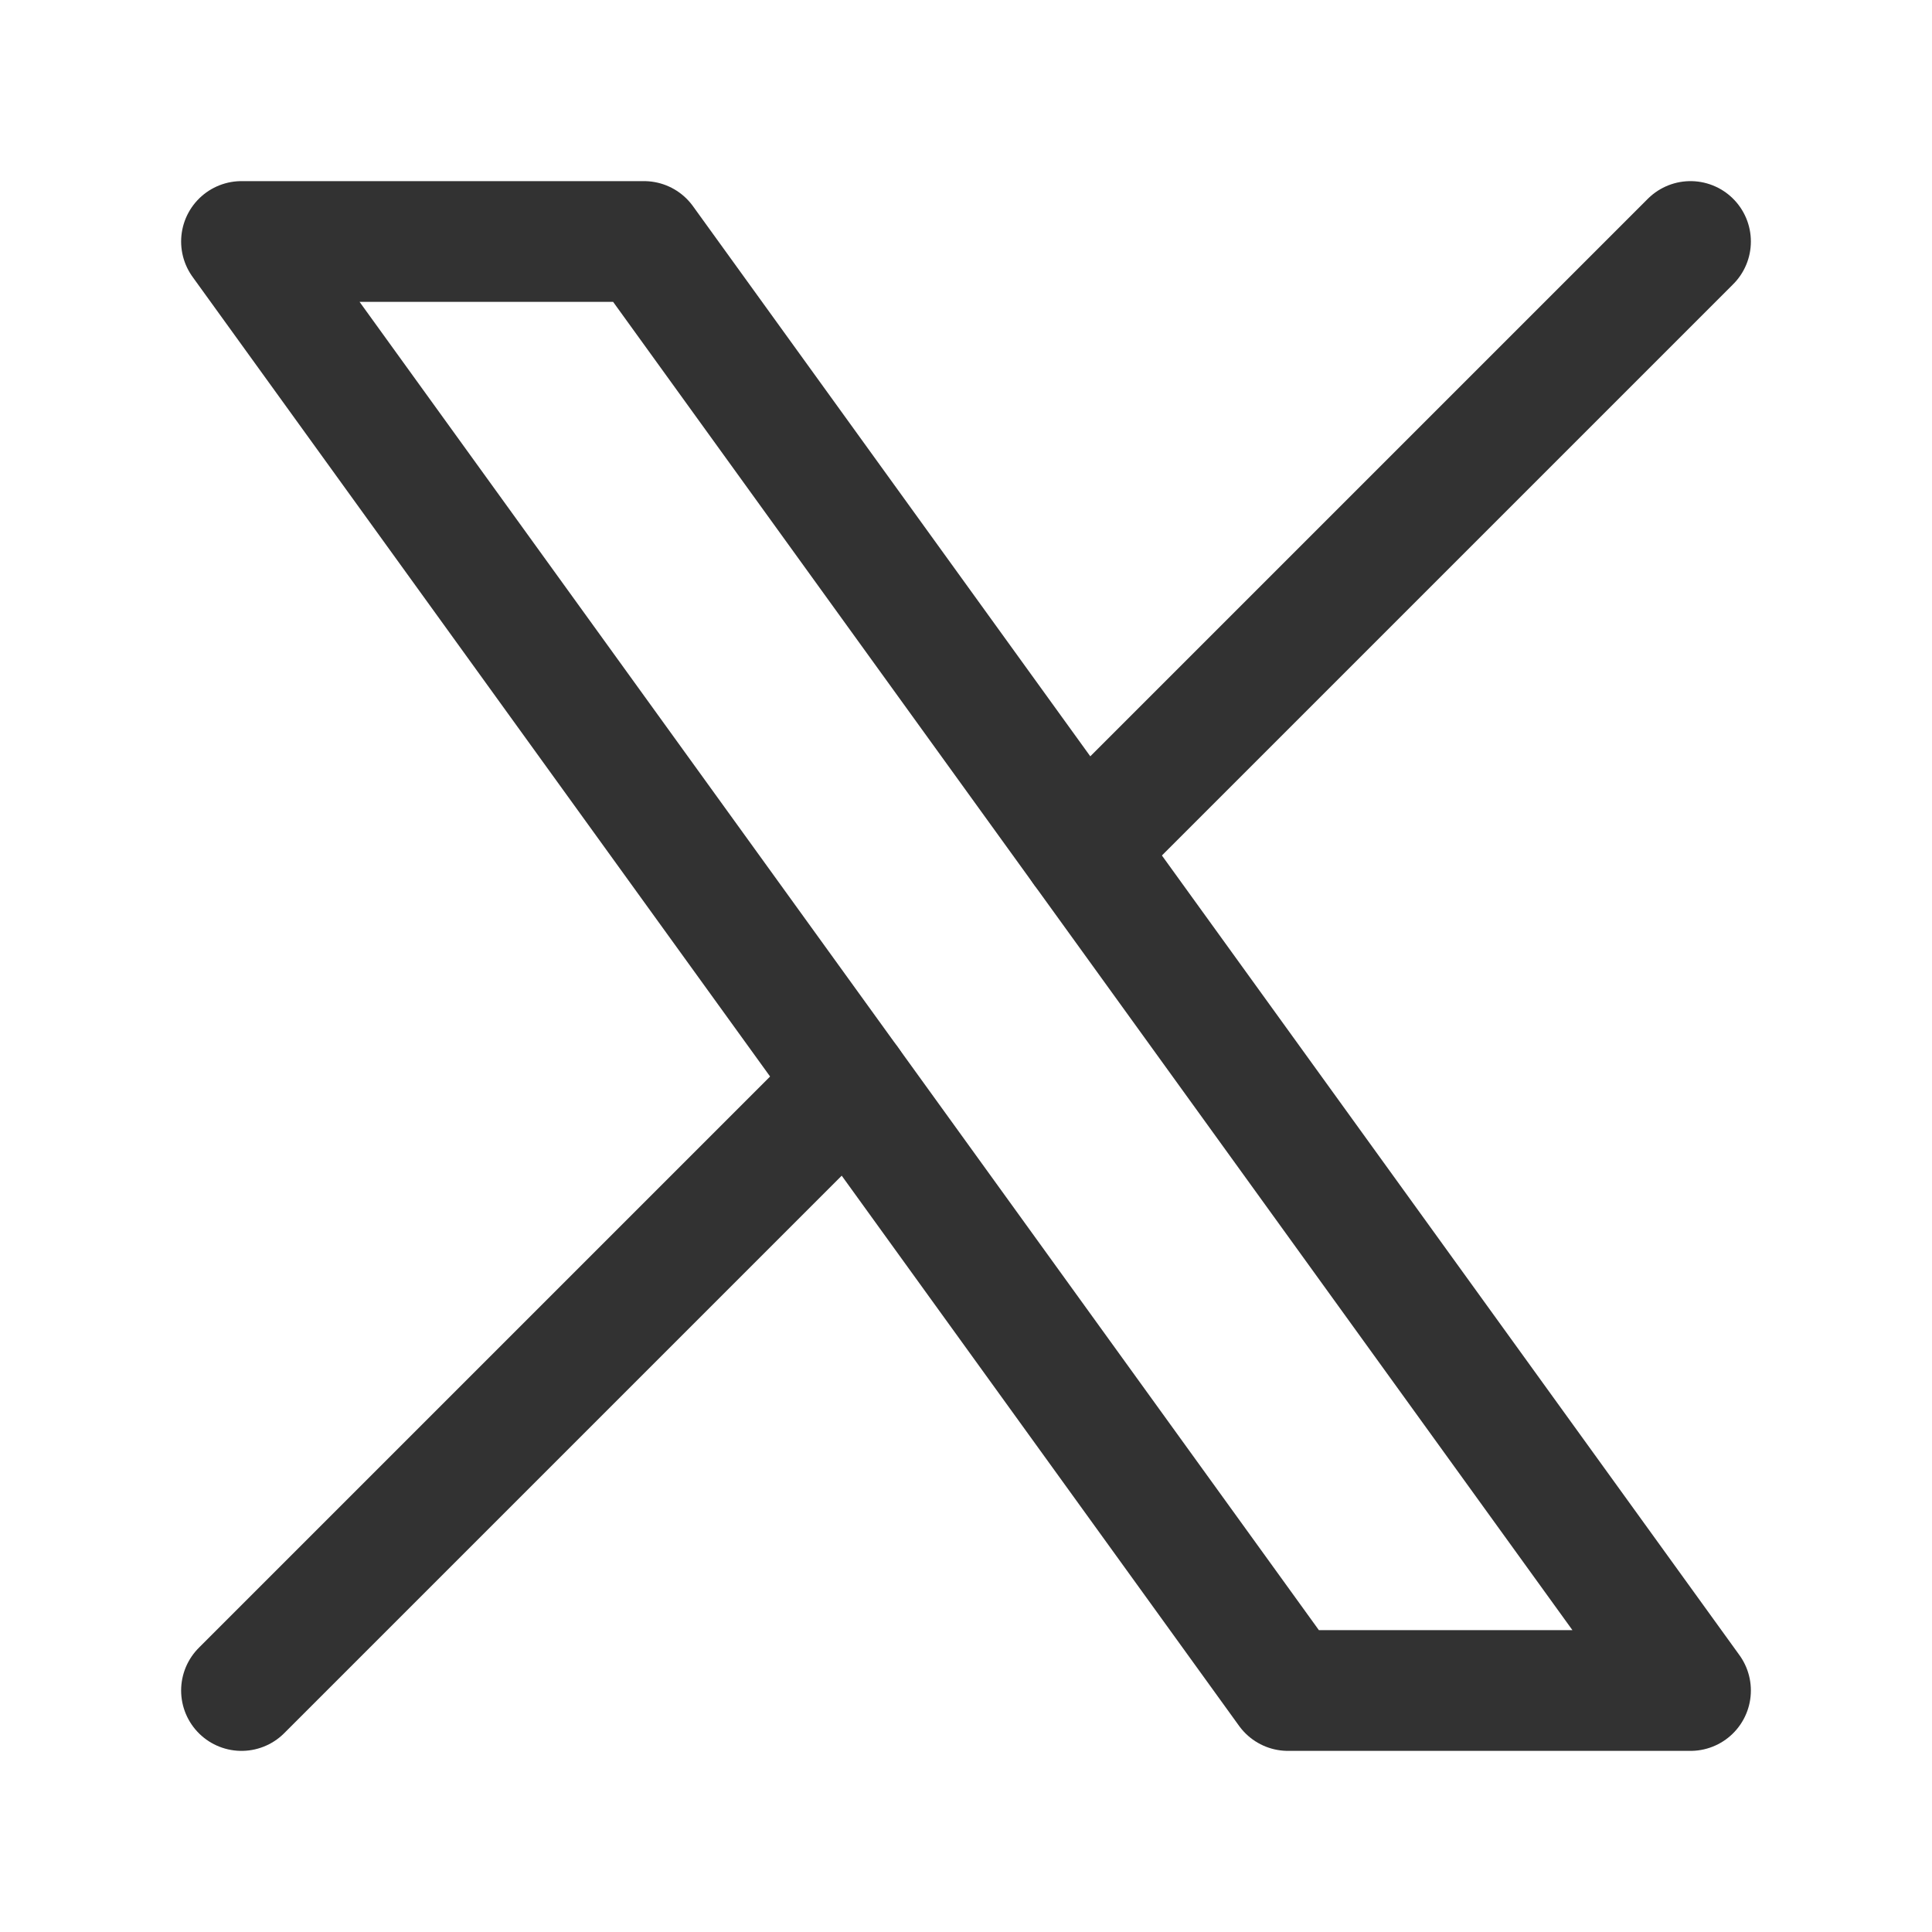
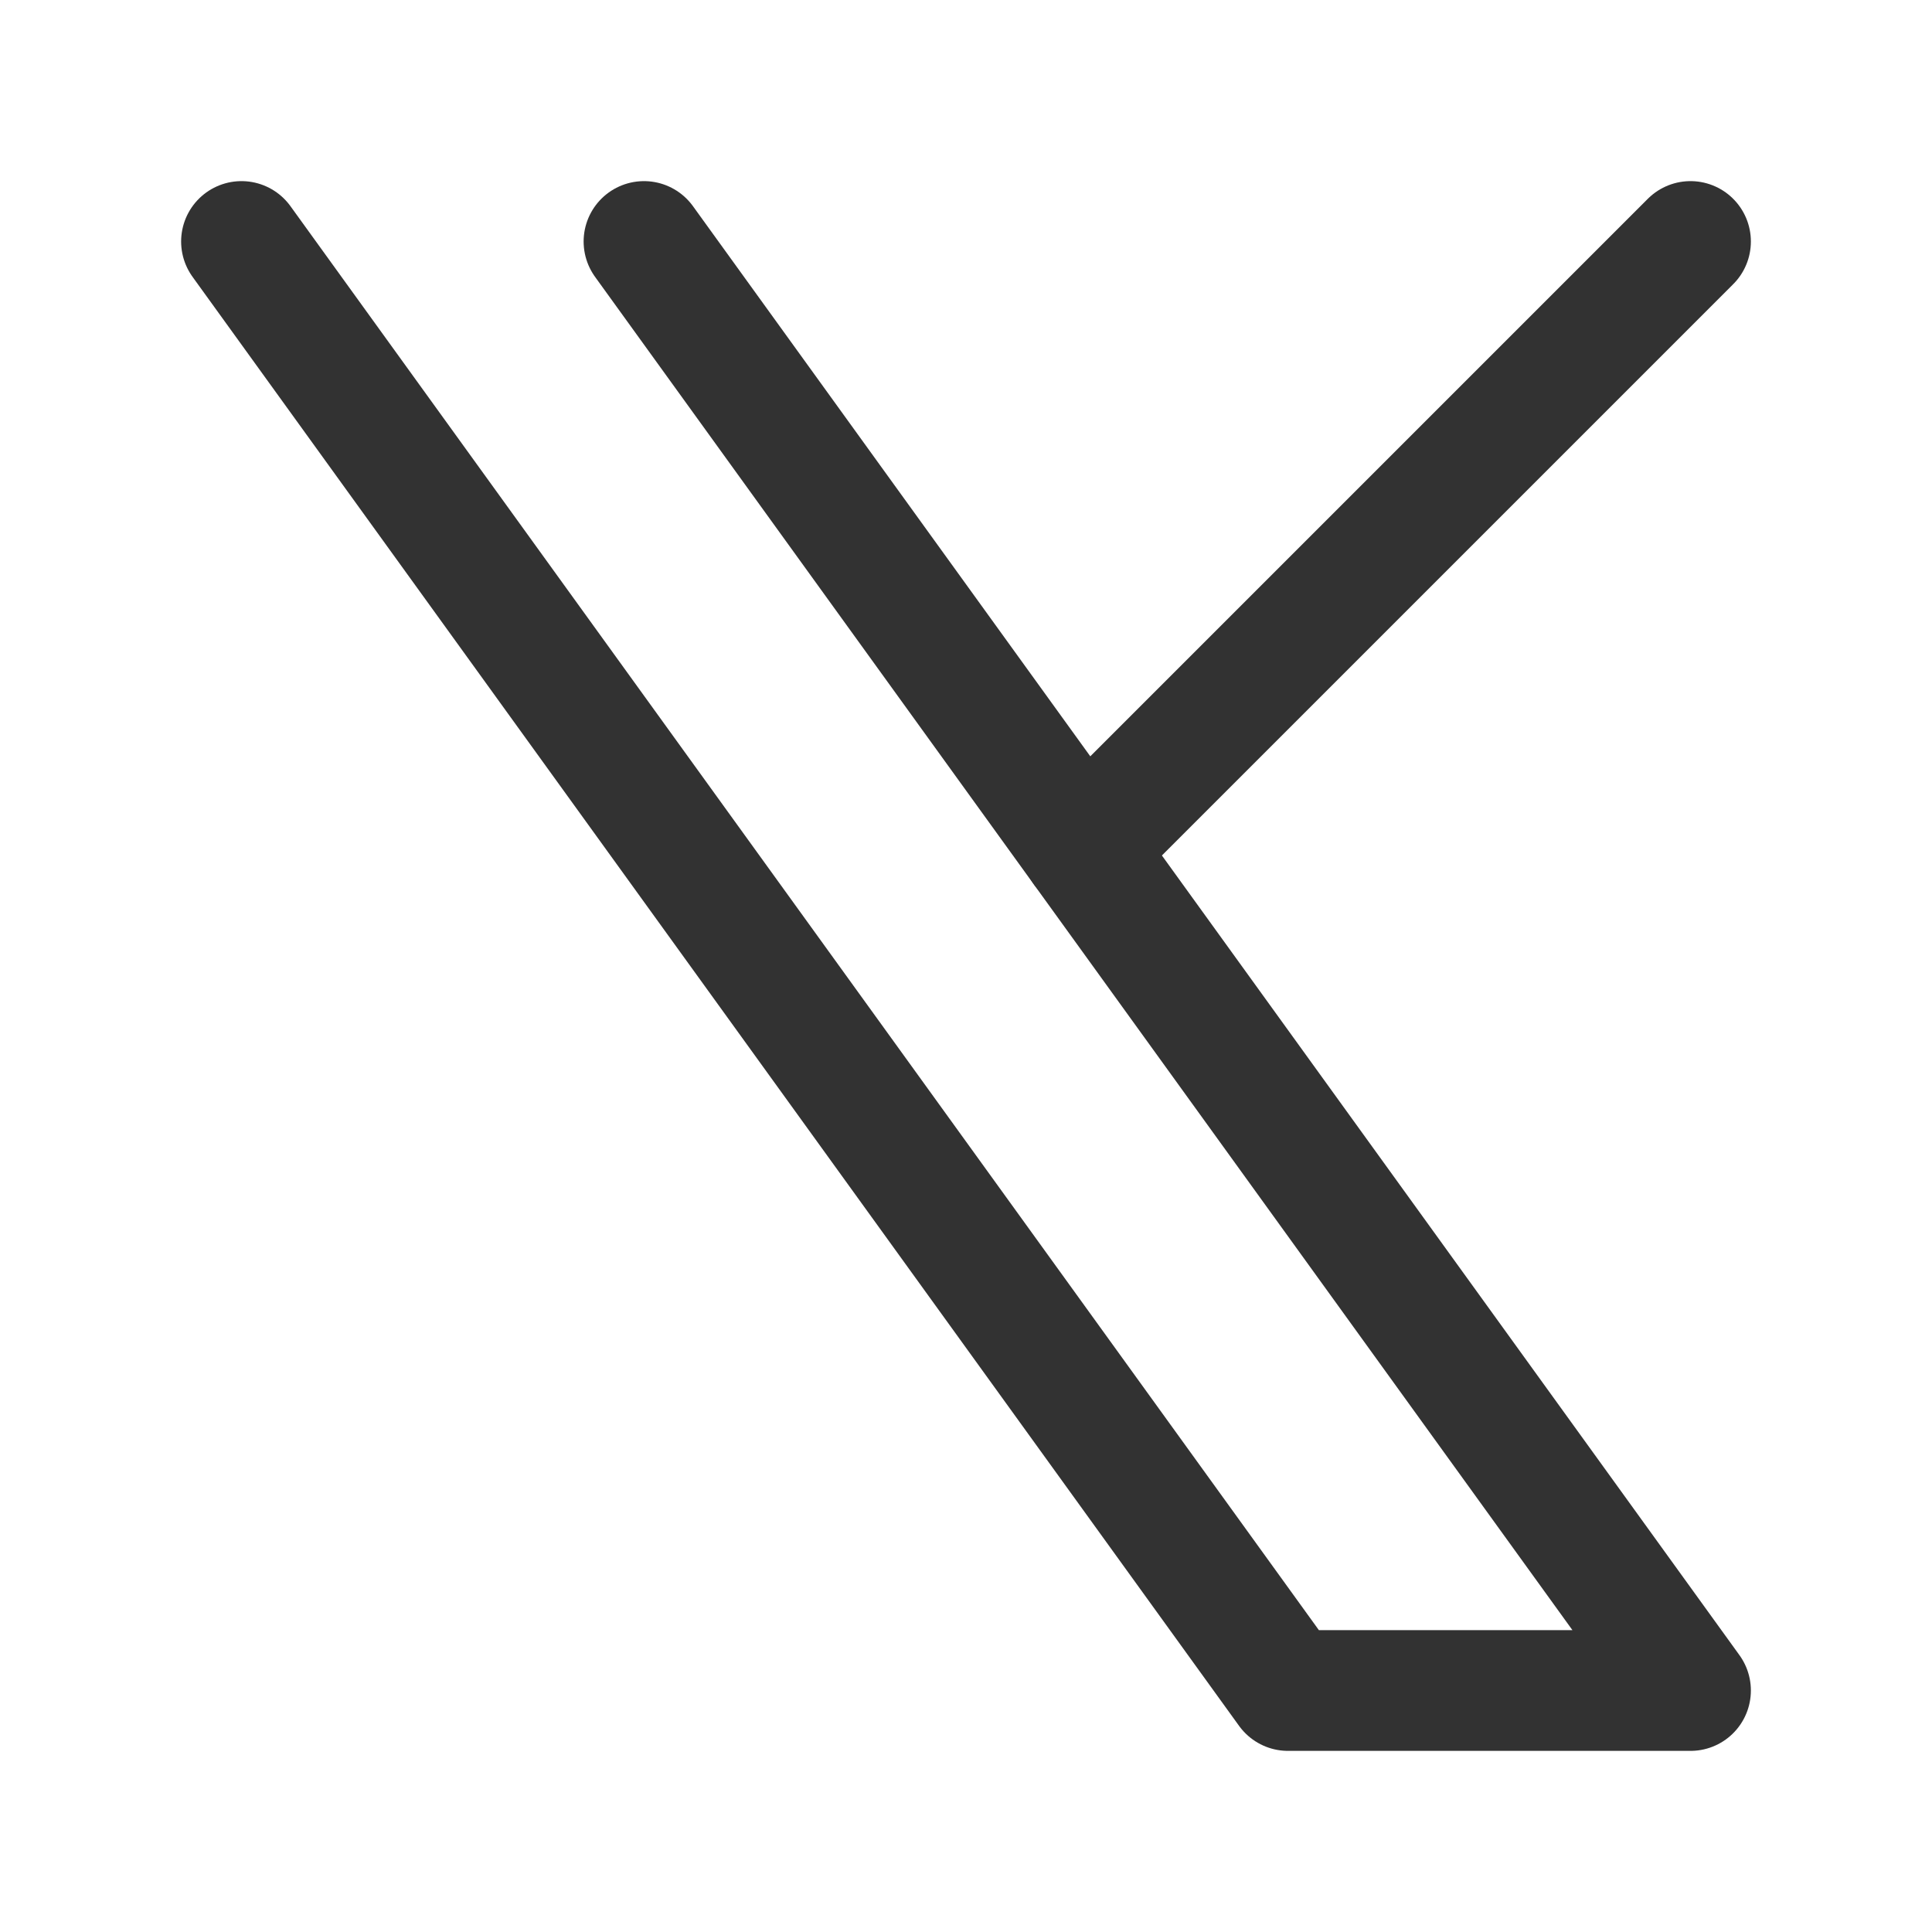
<svg xmlns="http://www.w3.org/2000/svg" viewBox="0 0 24 24">
-   <path d="M3,3,16,21h5L8,3Z" fill="none" stroke="#323232" stroke-linecap="round" stroke-linejoin="round" stroke-width="1.5" />
-   <line x1="3" y1="21" x2="10.548" y2="13.452" fill="none" stroke="#323232" stroke-linecap="round" stroke-linejoin="round" stroke-width="1.5" />
+   <path d="M3,3,16,21h5L8,3" fill="none" stroke="#323232" stroke-linecap="round" stroke-linejoin="round" stroke-width="1.5" />
  <line x1="13.452" y1="10.548" x2="21" y2="3" fill="none" stroke="#323232" stroke-linecap="round" stroke-linejoin="round" stroke-width="1.5" />
</svg>